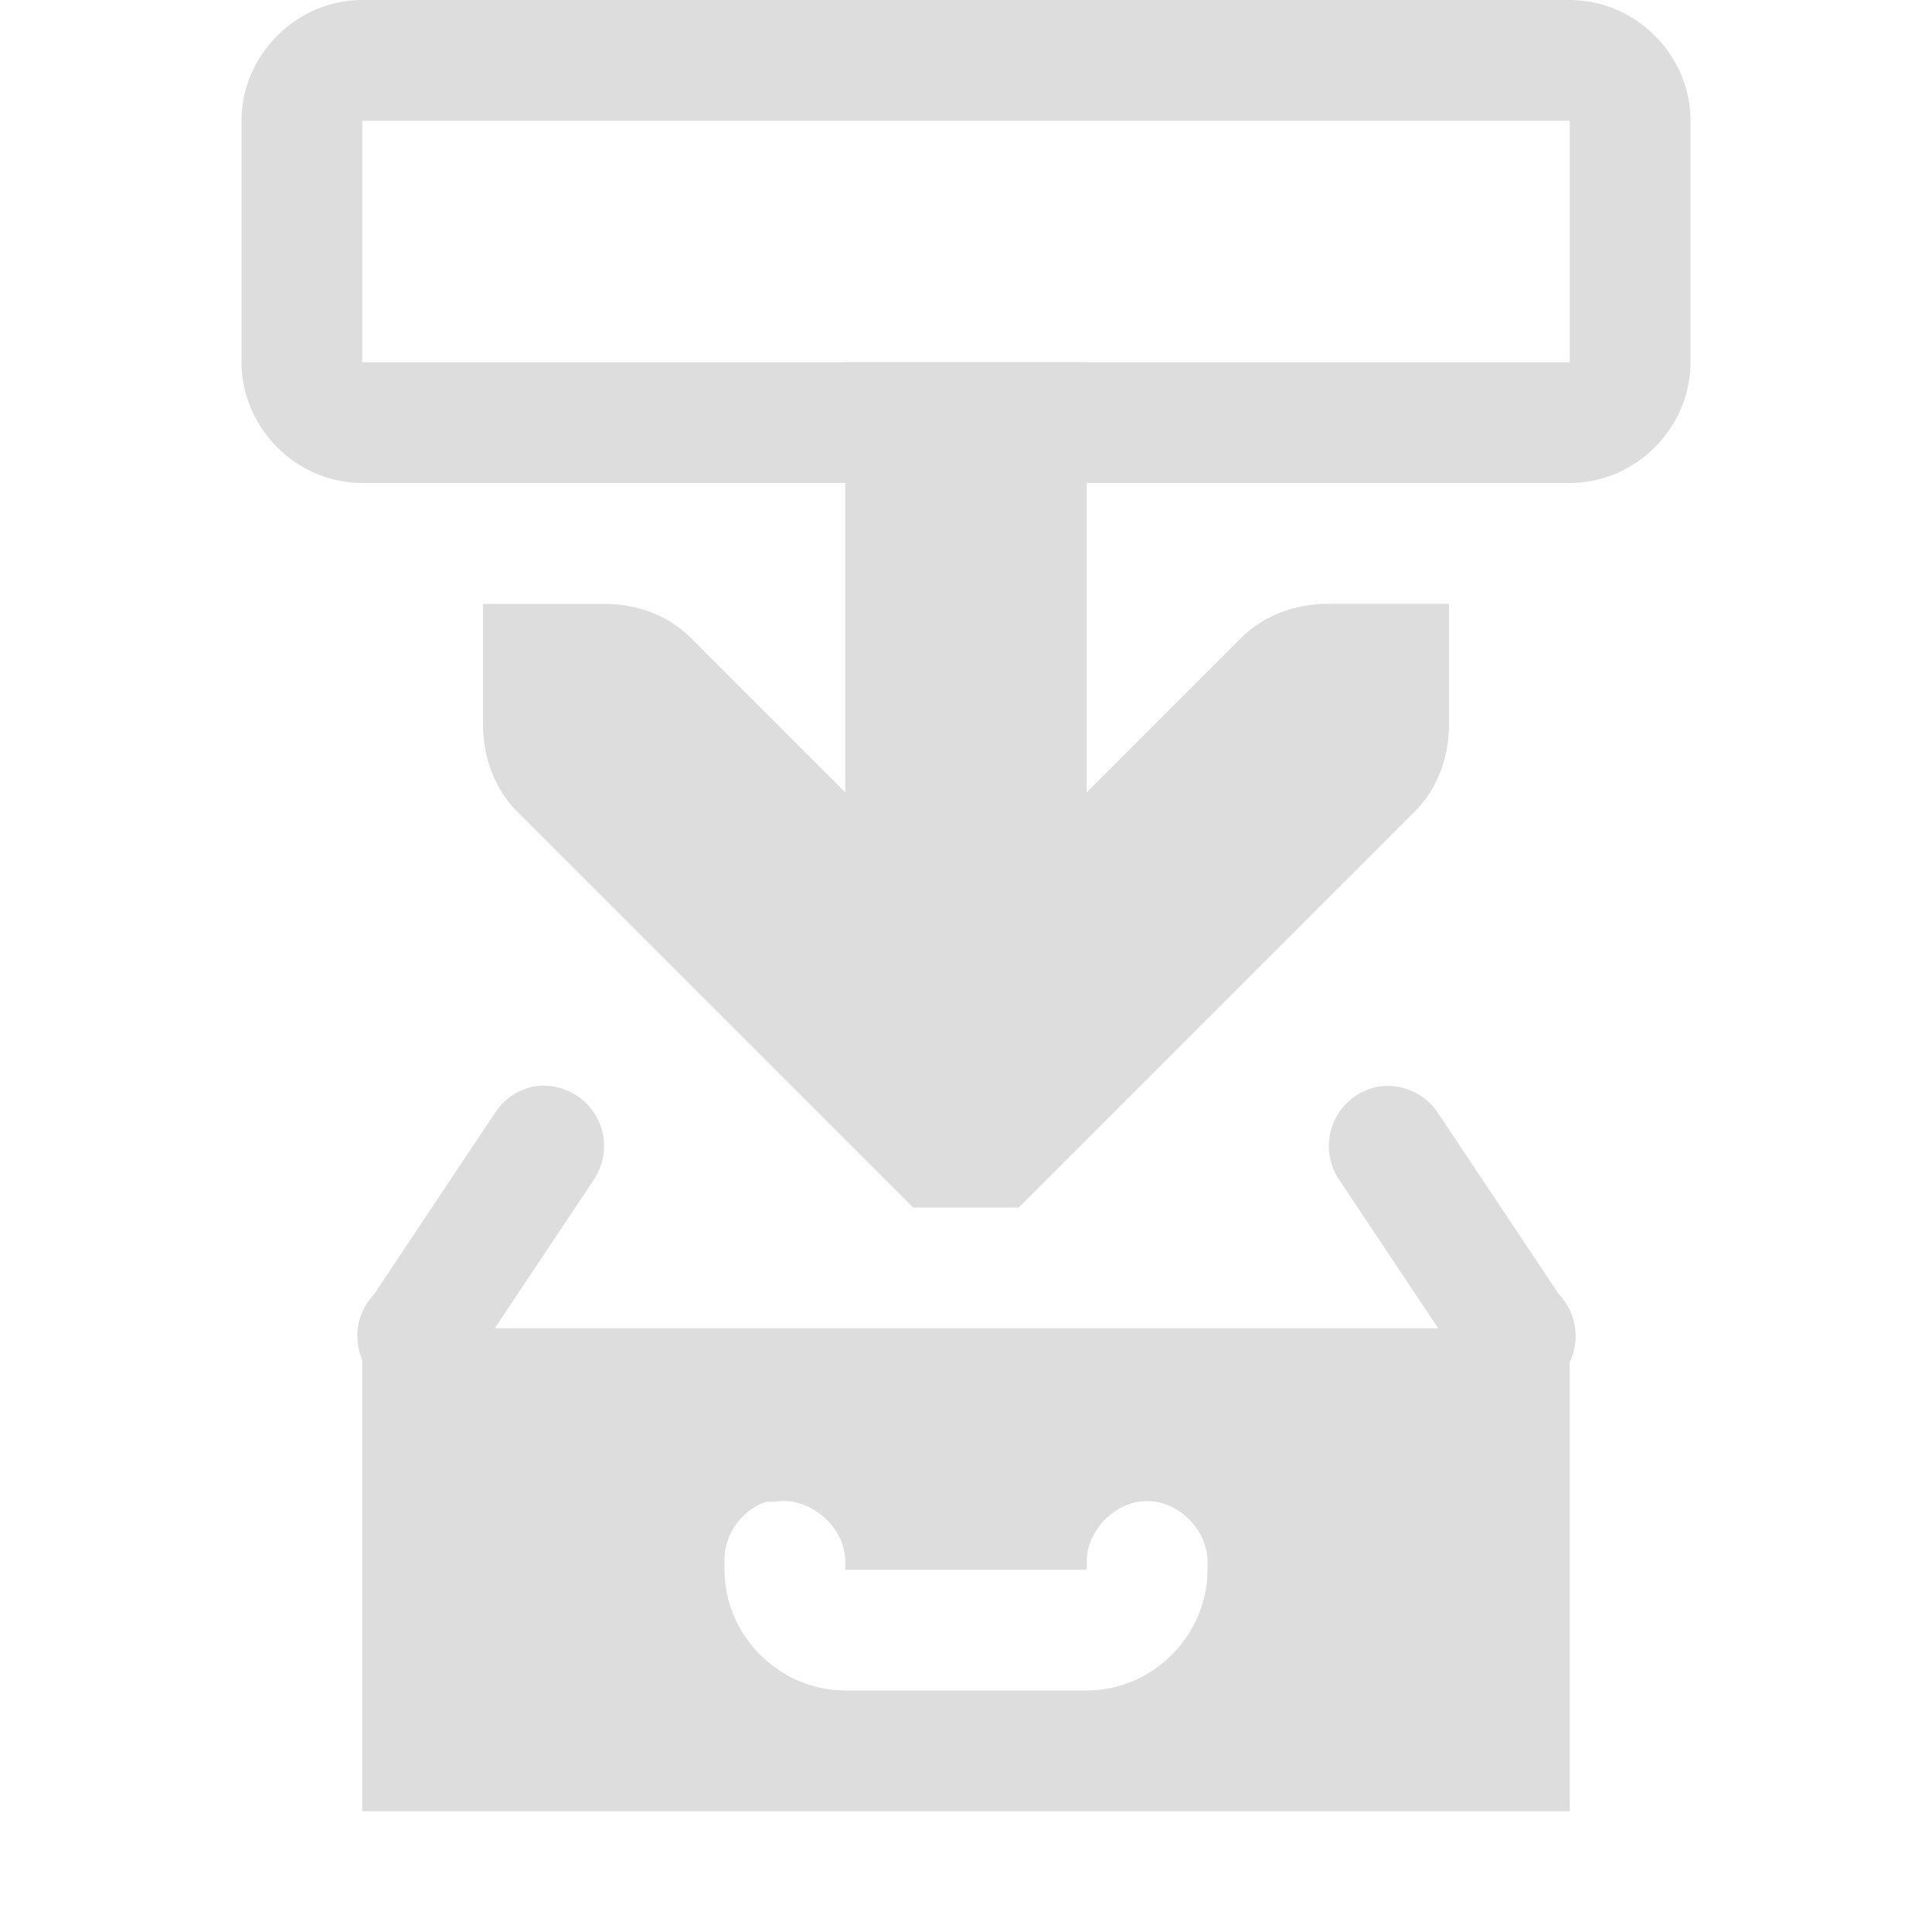
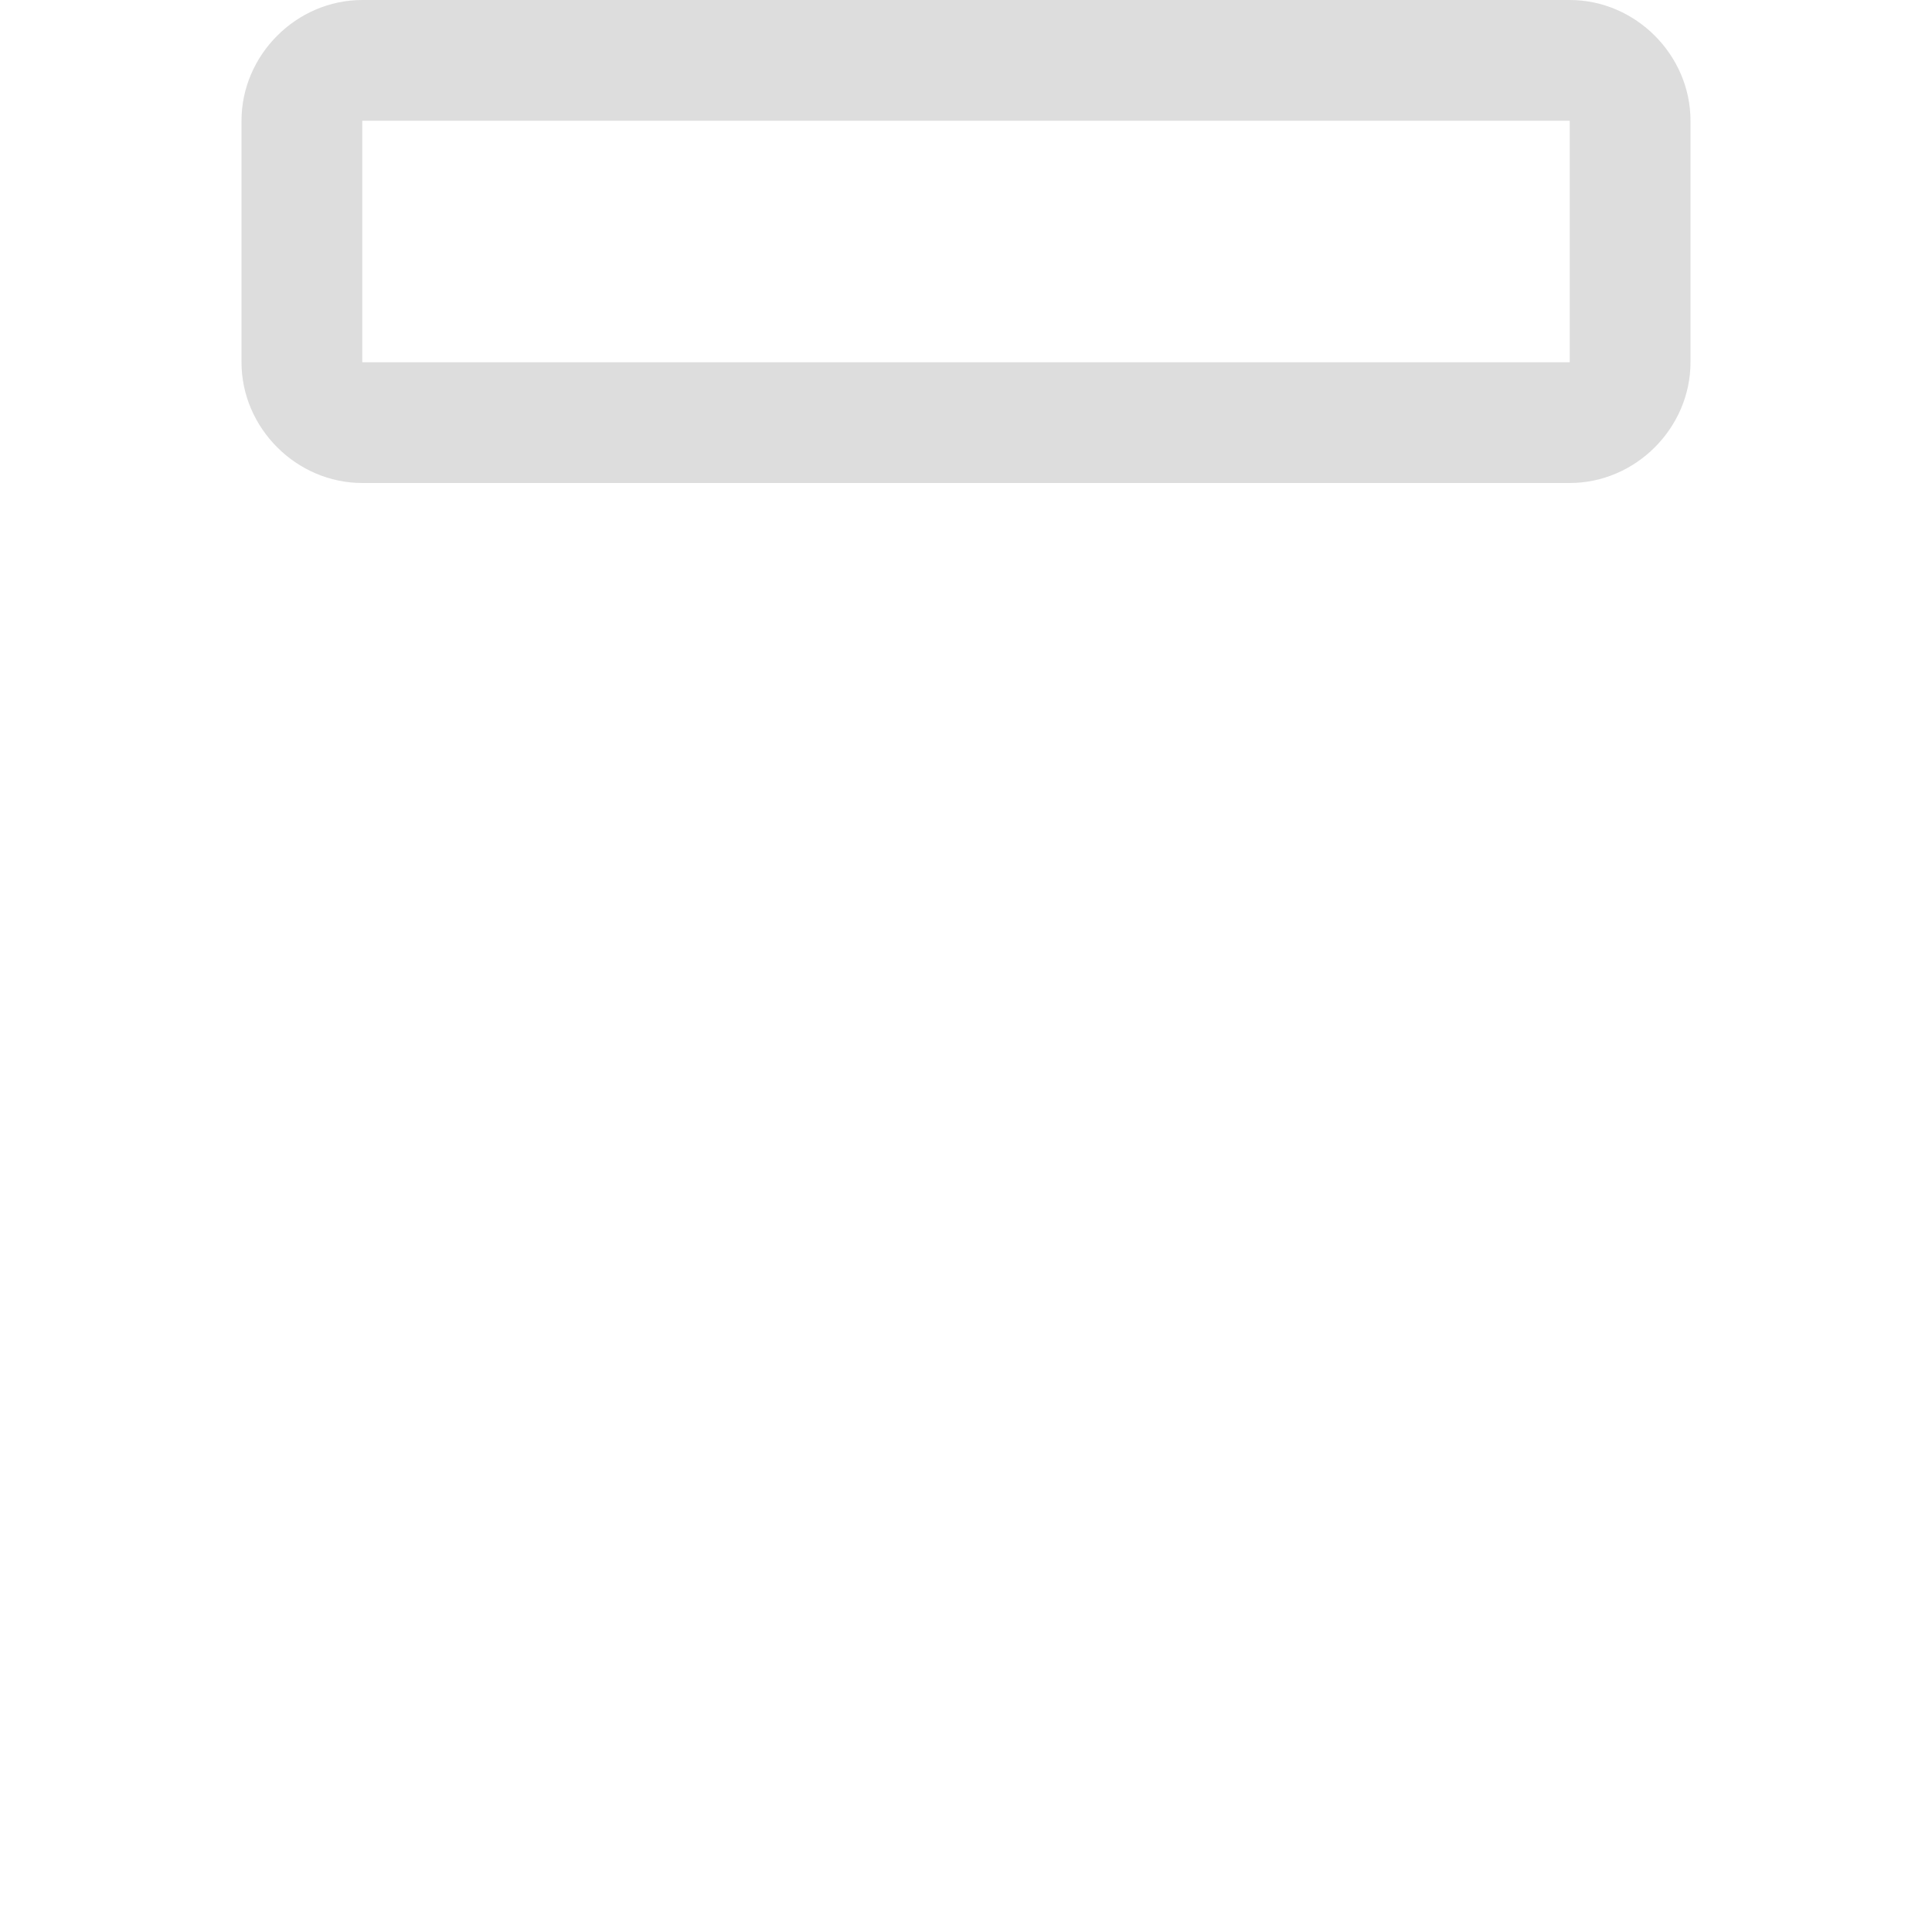
<svg xmlns="http://www.w3.org/2000/svg" xmlns:ns1="http://www.inkscape.org/namespaces/inkscape" xmlns:ns2="http://sodipodi.sourceforge.net/DTD/sodipodi-0.dtd" width="16" height="16" viewBox="0 0 16 16" id="svg30571" version="1.1" ns1:version="0.92pre1 unknown" ns2:docname="gimp-save-as.svg">
  <defs id="defs30573" />
  <ns2:namedview id="base" pagecolor="#ffffff" bordercolor="#595959" borderopacity="1" ns1:pageopacity="0" ns1:pageshadow="2" ns1:zoom="16" ns1:cx="9.5160701" ns1:cy="17.488086" ns1:document-units="px" ns1:current-layer="layer1" showgrid="true" units="px" ns1:snap-page="true" ns1:snap-bbox="true" ns1:bbox-paths="true" ns1:bbox-nodes="true" ns1:snap-bbox-edge-midpoints="true" ns1:snap-bbox-midpoints="true" ns1:object-paths="true" ns1:snap-intersection-paths="true" ns1:object-nodes="true" ns1:snap-smooth-nodes="true" ns1:snap-midpoints="true" ns1:snap-object-midpoints="true" ns1:snap-center="true" ns1:snap-text-baseline="true" showborder="false" ns1:window-width="1920" ns1:window-height="1016" ns1:window-x="0" ns1:window-y="27" ns1:window-maximized="1">
    <ns1:grid type="xygrid" id="grid4237" />
  </ns2:namedview>
  <g ns1:label="Layer 1" ns1:groupmode="layer" id="layer1" transform="translate(0,-1036.362)">
    <g id="g4286">
      <g id="gimp-save" style="display:inline" transform="translate(-41,617.362)" />
      <g transform="translate(-101,389.362)" id="layer12">
-         <path ns1:connector-curvature="0" d="m 105,652 v 1 c 1e-5,0.265 0.093,0.531 0.281,0.719 l 3,3 L 108.562,657 h 0.875 l 0.281,-0.281 3,-3 C 112.907,653.531 113,653.265 113,653 v -1 h -1 c -0.265,10e-6 -0.531,0.093 -0.719,0.281 l -2.281,2.281 -2.281,-2.281 c -0.19,-0.19 -0.45,-0.28 -0.72,-0.28 h -1 z" style="color:#000000;text-indent:0;text-transform:none;fill:#dddddd" id="path3613-6" />
-         <path ns1:connector-curvature="0" d="m 108,650 v 5 h 2 v -5 z" style="color:#000000;text-indent:0;text-transform:none;fill:#dddddd" id="path4388-5" />
-         <path ns1:connector-curvature="0" d="m 104,658 v 4 h 10 v -4 z m 3.344,1.438 c 0.021,-10e-4 0.042,-10e-4 0.062,0 0.291,-0.056 0.599,0.204 0.594,0.5 V 660 h 2 v -0.062 c -0.004,-0.264 0.236,-0.507 0.5,-0.507 0.264,0 0.504,0.243 0.5,0.507 V 660 c 0,0.545 -0.455,1 -1,1 h -2 c -0.545,0 -1,-0.455 -1,-1 v -0.062 c -0.011,-0.217 0.137,-0.432 0.344,-0.5 z" style="color:#000000;fill:#dddddd;fill-rule:evenodd" id="rect11668-7-5-4" />
        <path ns1:connector-curvature="0" d="m 104,647 c -0.545,0 -1,0.455 -1,1 v 2 c 0,0.545 0.455,1 1,1 h 10 c 0.545,0 1,-0.455 1,-1 v -2 c 0,-0.545 -0.455,-1 -1,-1 z m 0,1 h 10 v 2 h -10 z" style="color:#dddddd;text-indent:0;text-transform:none;fill:#dddddd" id="rect4390" />
-         <path ns1:connector-curvature="0" d="m 105.41,656 a 0.5,0.5 0 0 0 -0.312,0.219 l -1,1.5 a 0.5,0.5 0 1 0 0.812,0.562 l 1,-1.5 A 0.5,0.5 0 0 0 105.41,656 Z m 7,0 a 0.5,0.5 0 0 0 -0.312,0.781 l 1,1.5 a 0.5,0.5 0 1 0 0.812,-0.562 l -1,-1.5 A 0.5,0.5 0 0 0 112.41,656 Z" style="color:#dddddd;text-indent:0;text-transform:none;fill:#dddddd" id="rect4390-9-1" />
      </g>
    </g>
  </g>
</svg>